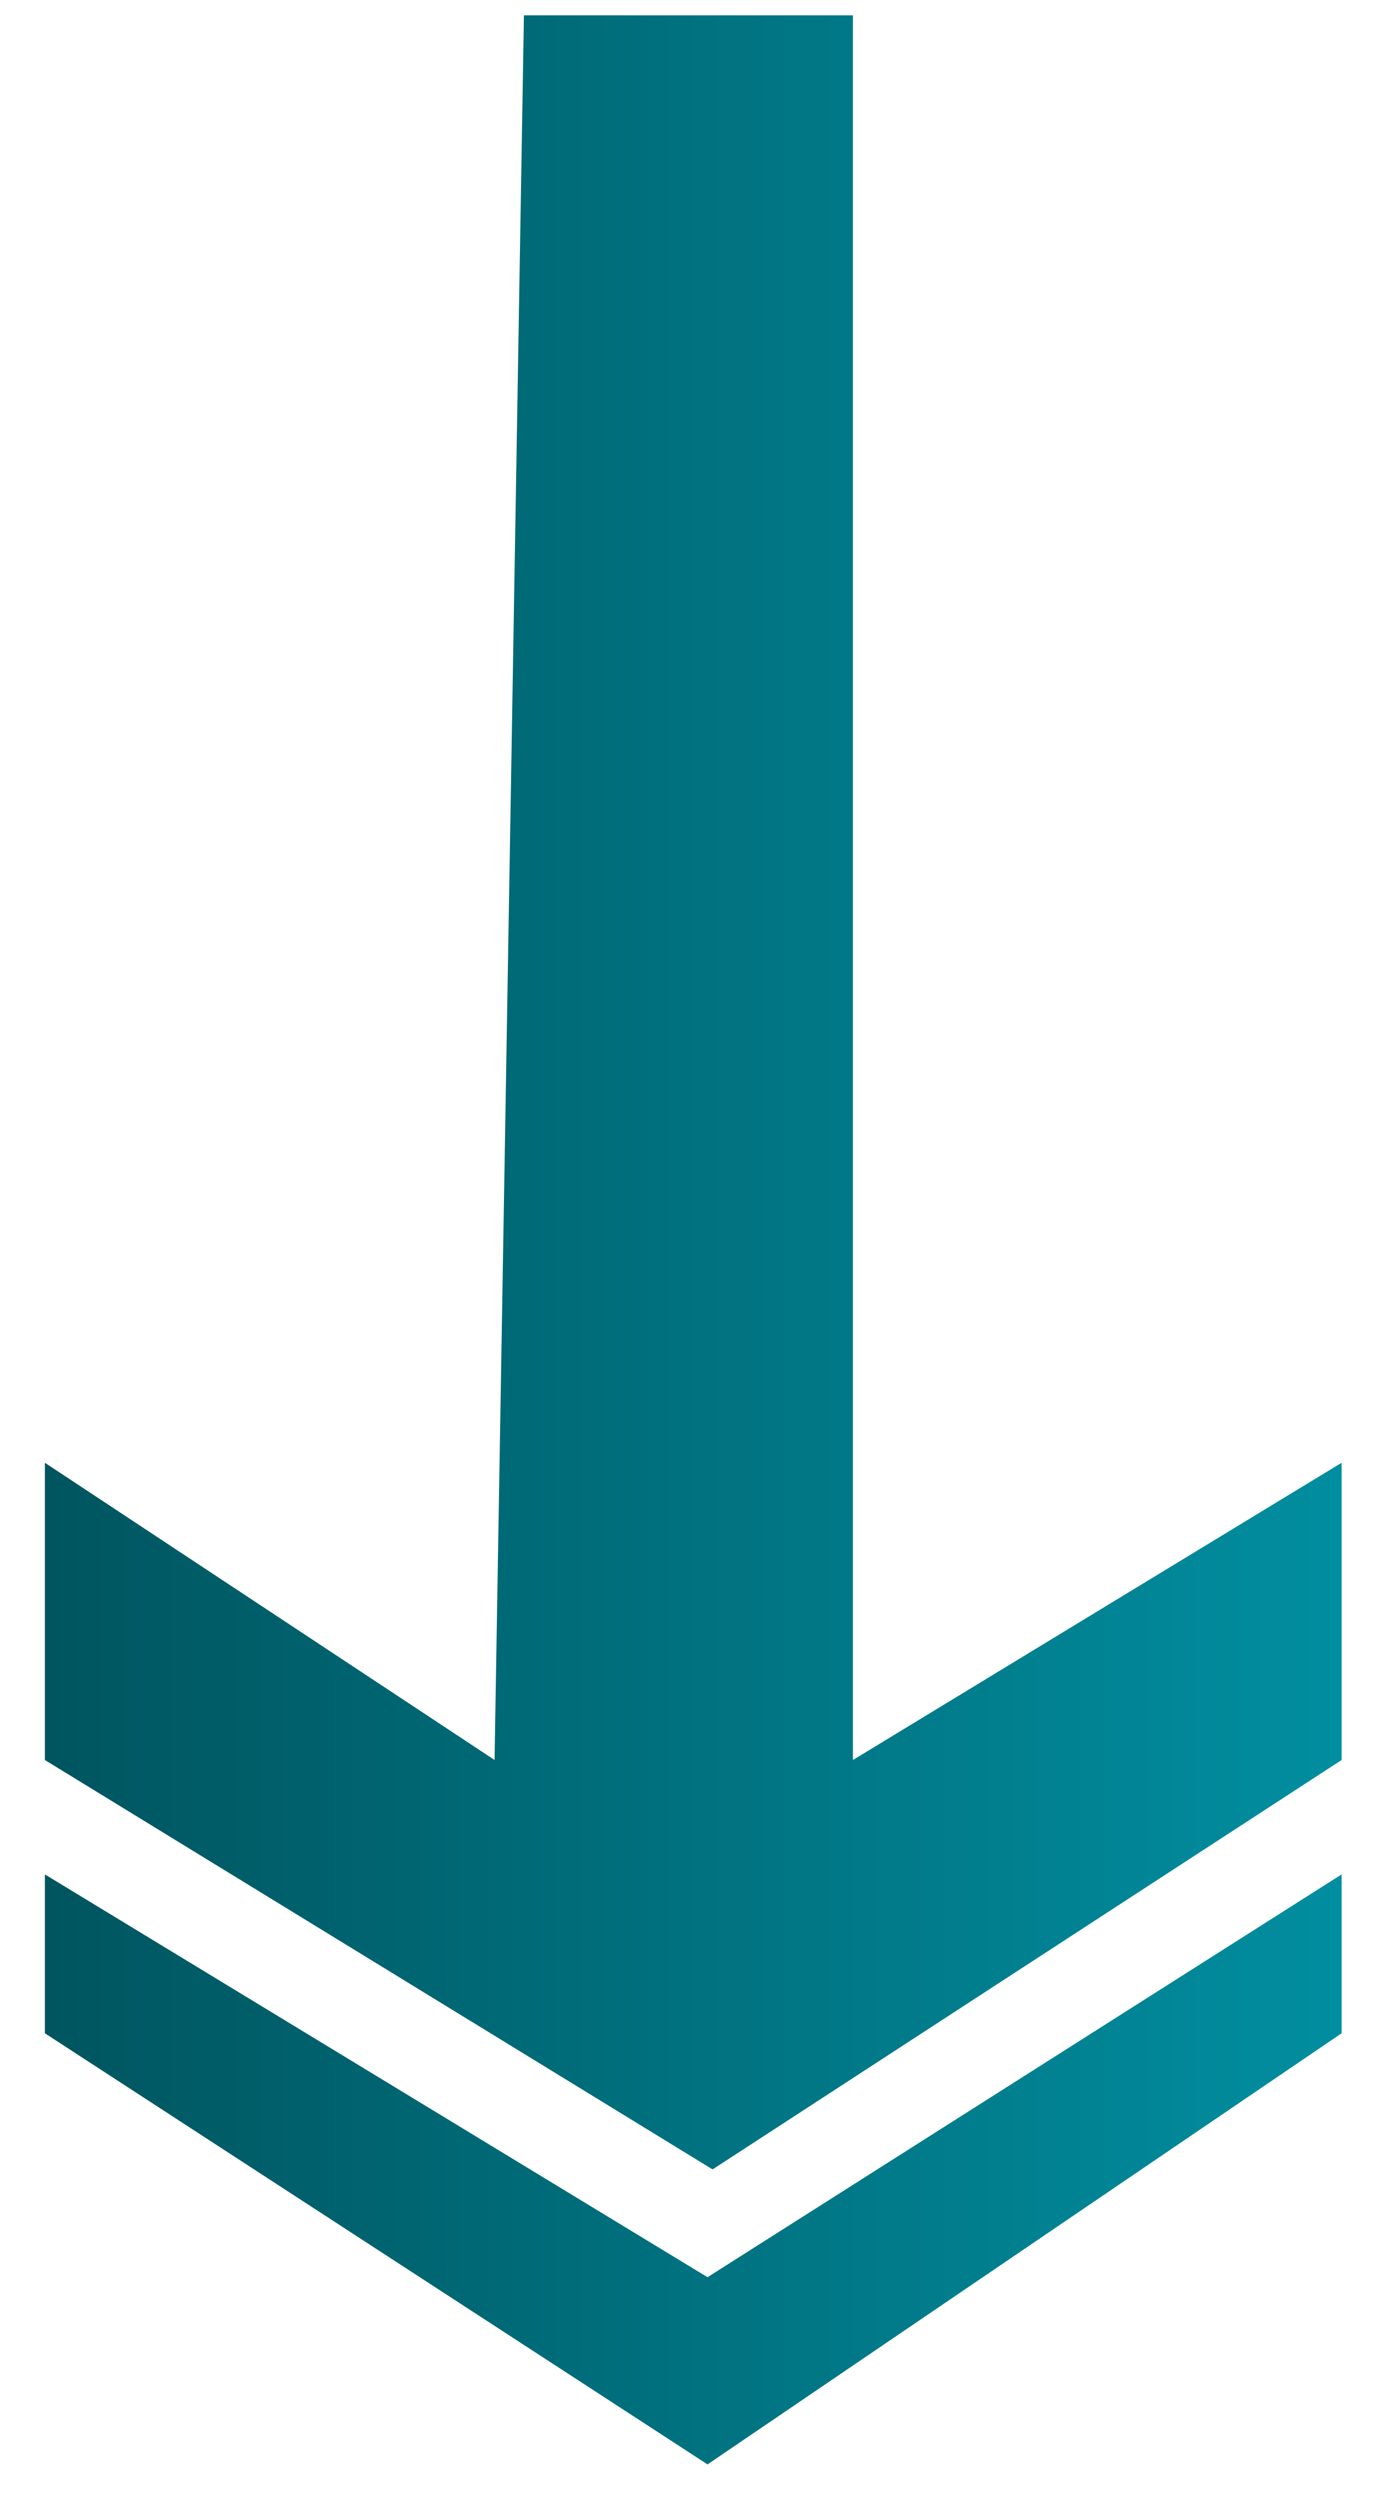
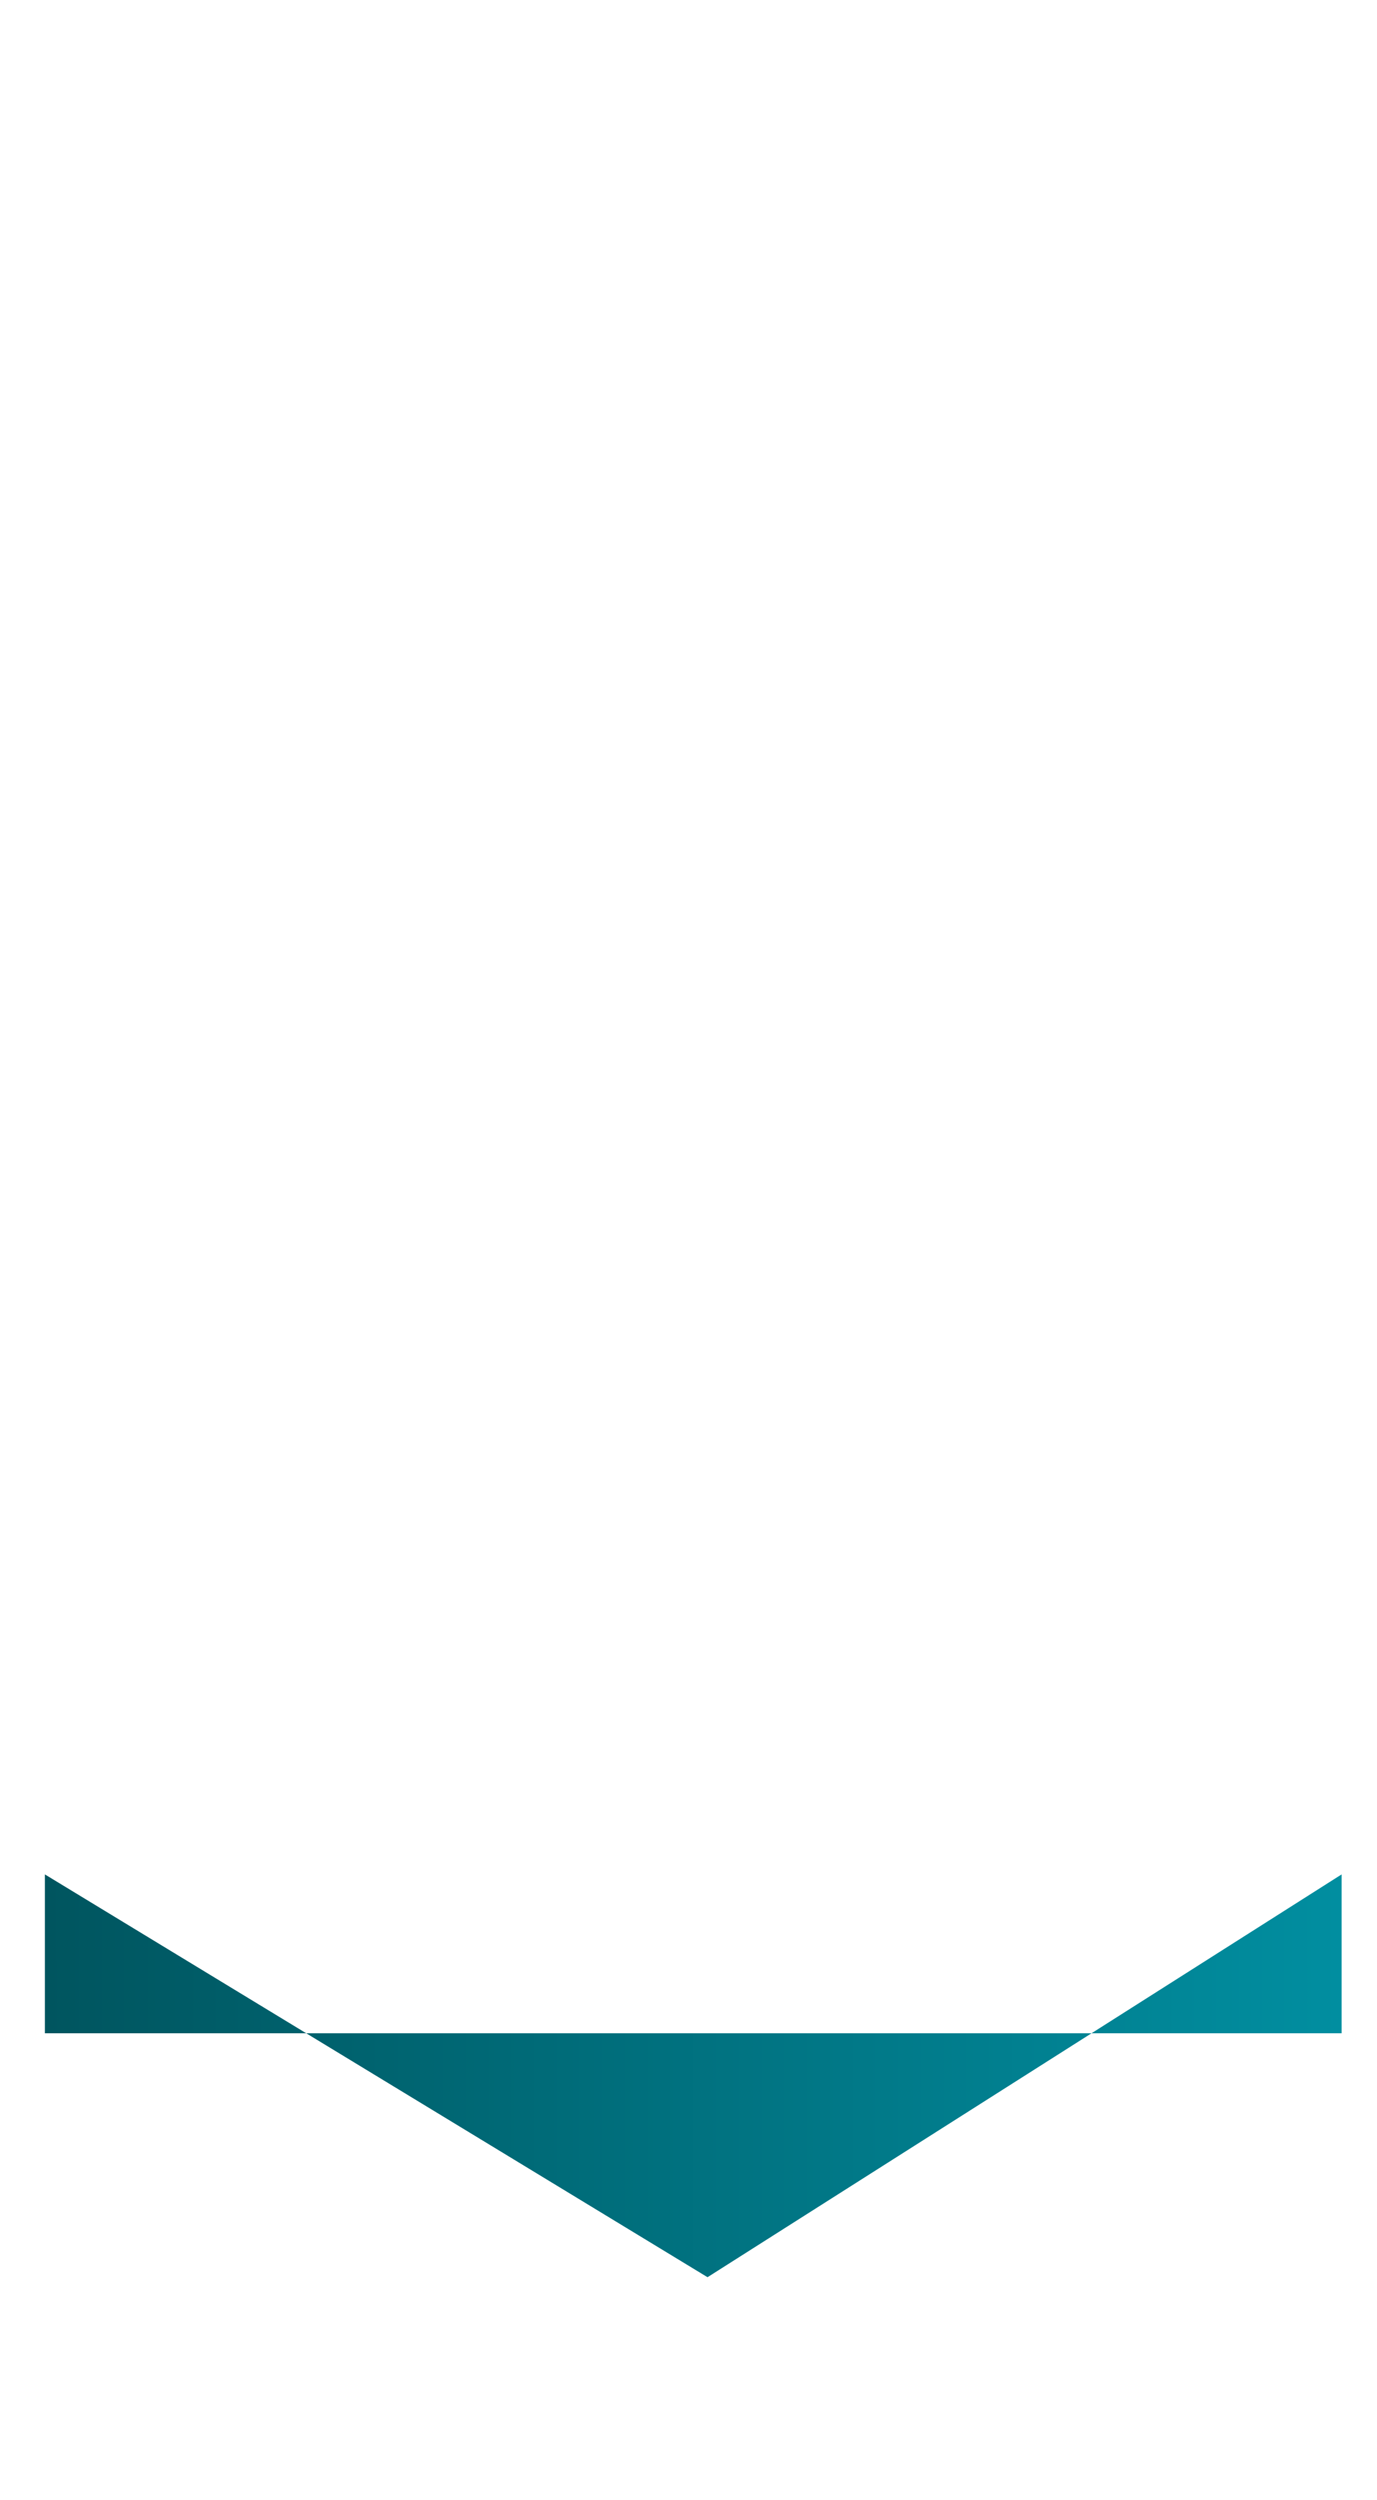
<svg xmlns="http://www.w3.org/2000/svg" width="27" height="49" viewBox="0 0 27 49" fill="none">
-   <path d="M16.724.3h-6.451l-.576 34.195L.88 28.67v5.826l13.092 8.024 12.334-8.024V28.67l-9.582 5.826V.301z" fill="url(#qhvk8zfh7a)" />
-   <path d="M.88 39.852v-3.114l12.993 7.895 12.433-7.895v3.114l-12.433 8.45L.88 39.852z" fill="url(#6phe5yqq4b)" />
+   <path d="M.88 39.852v-3.114l12.993 7.895 12.433-7.895v3.114L.88 39.852z" fill="url(#6phe5yqq4b)" />
  <defs>
    <linearGradient id="qhvk8zfh7a" x1=".88" y1="21.41" x2="26.306" y2="21.41" gradientUnits="userSpaceOnUse">
      <stop stop-color="#00555F" />
      <stop offset="1" stop-color="#018EA0" />
    </linearGradient>
    <linearGradient id="6phe5yqq4b" x1=".88" y1="42.52" x2="26.306" y2="42.52" gradientUnits="userSpaceOnUse">
      <stop stop-color="#00555F" />
      <stop offset="1" stop-color="#018EA0" />
    </linearGradient>
  </defs>
</svg>